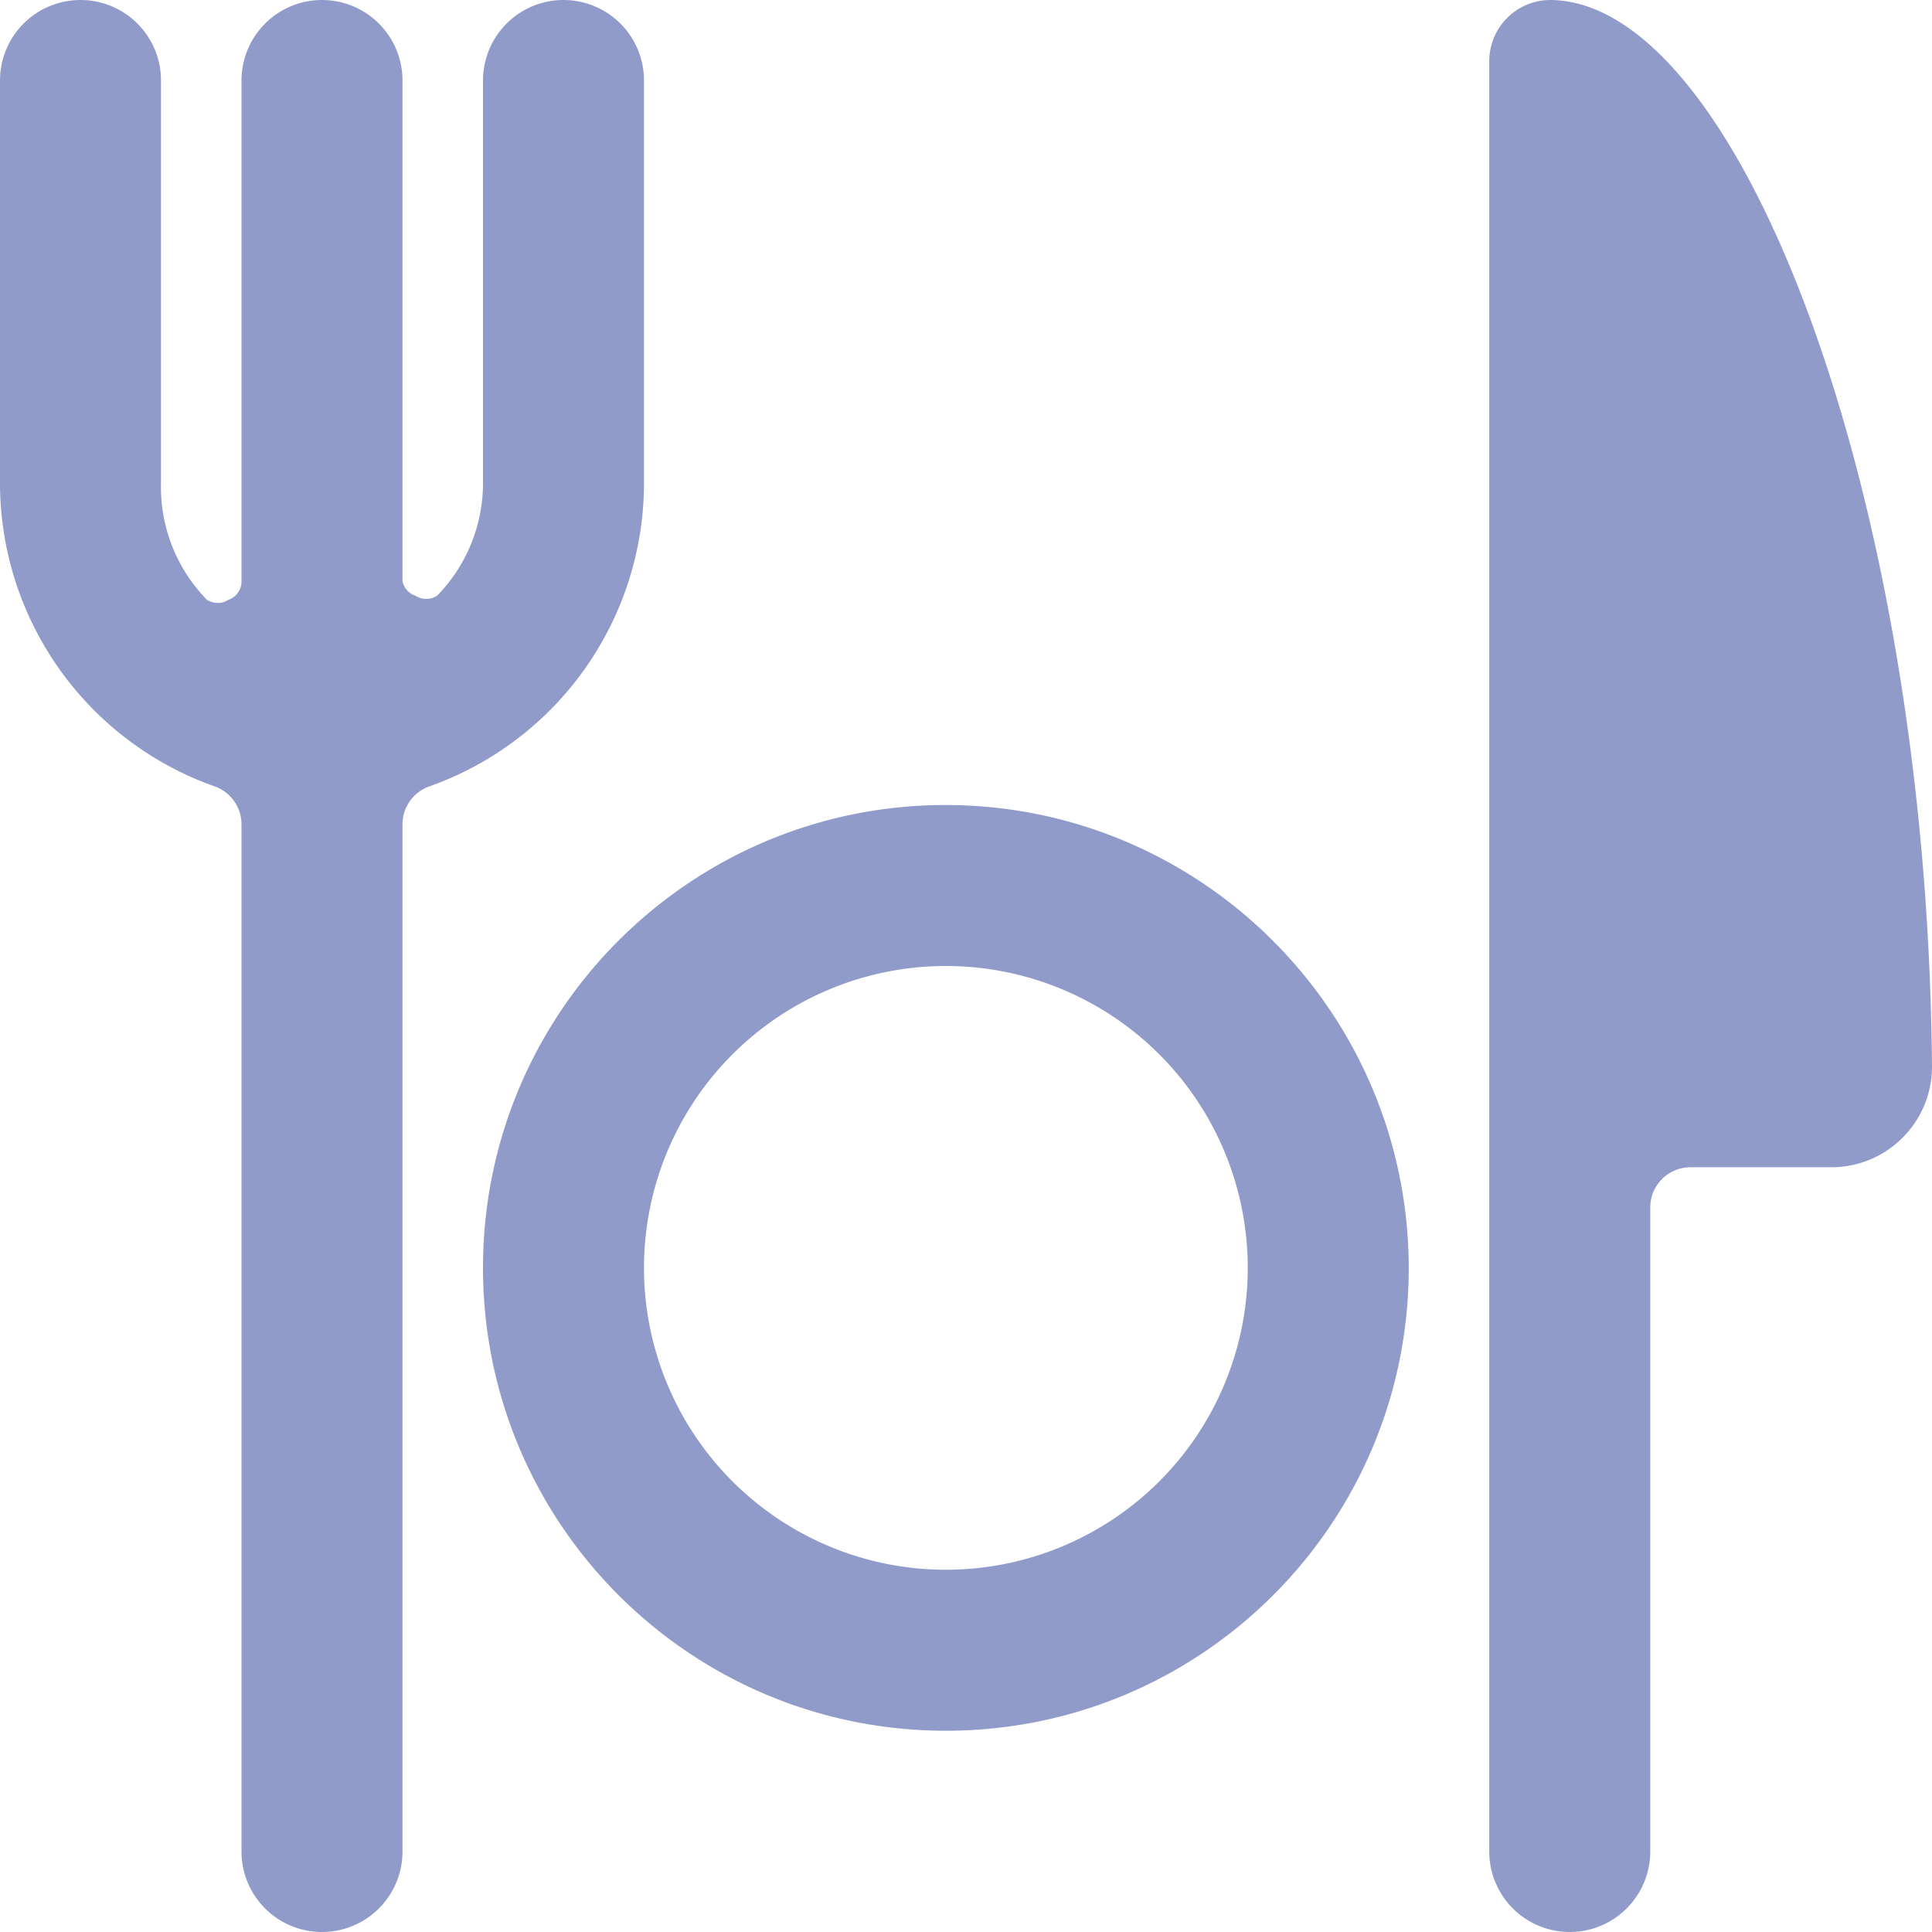
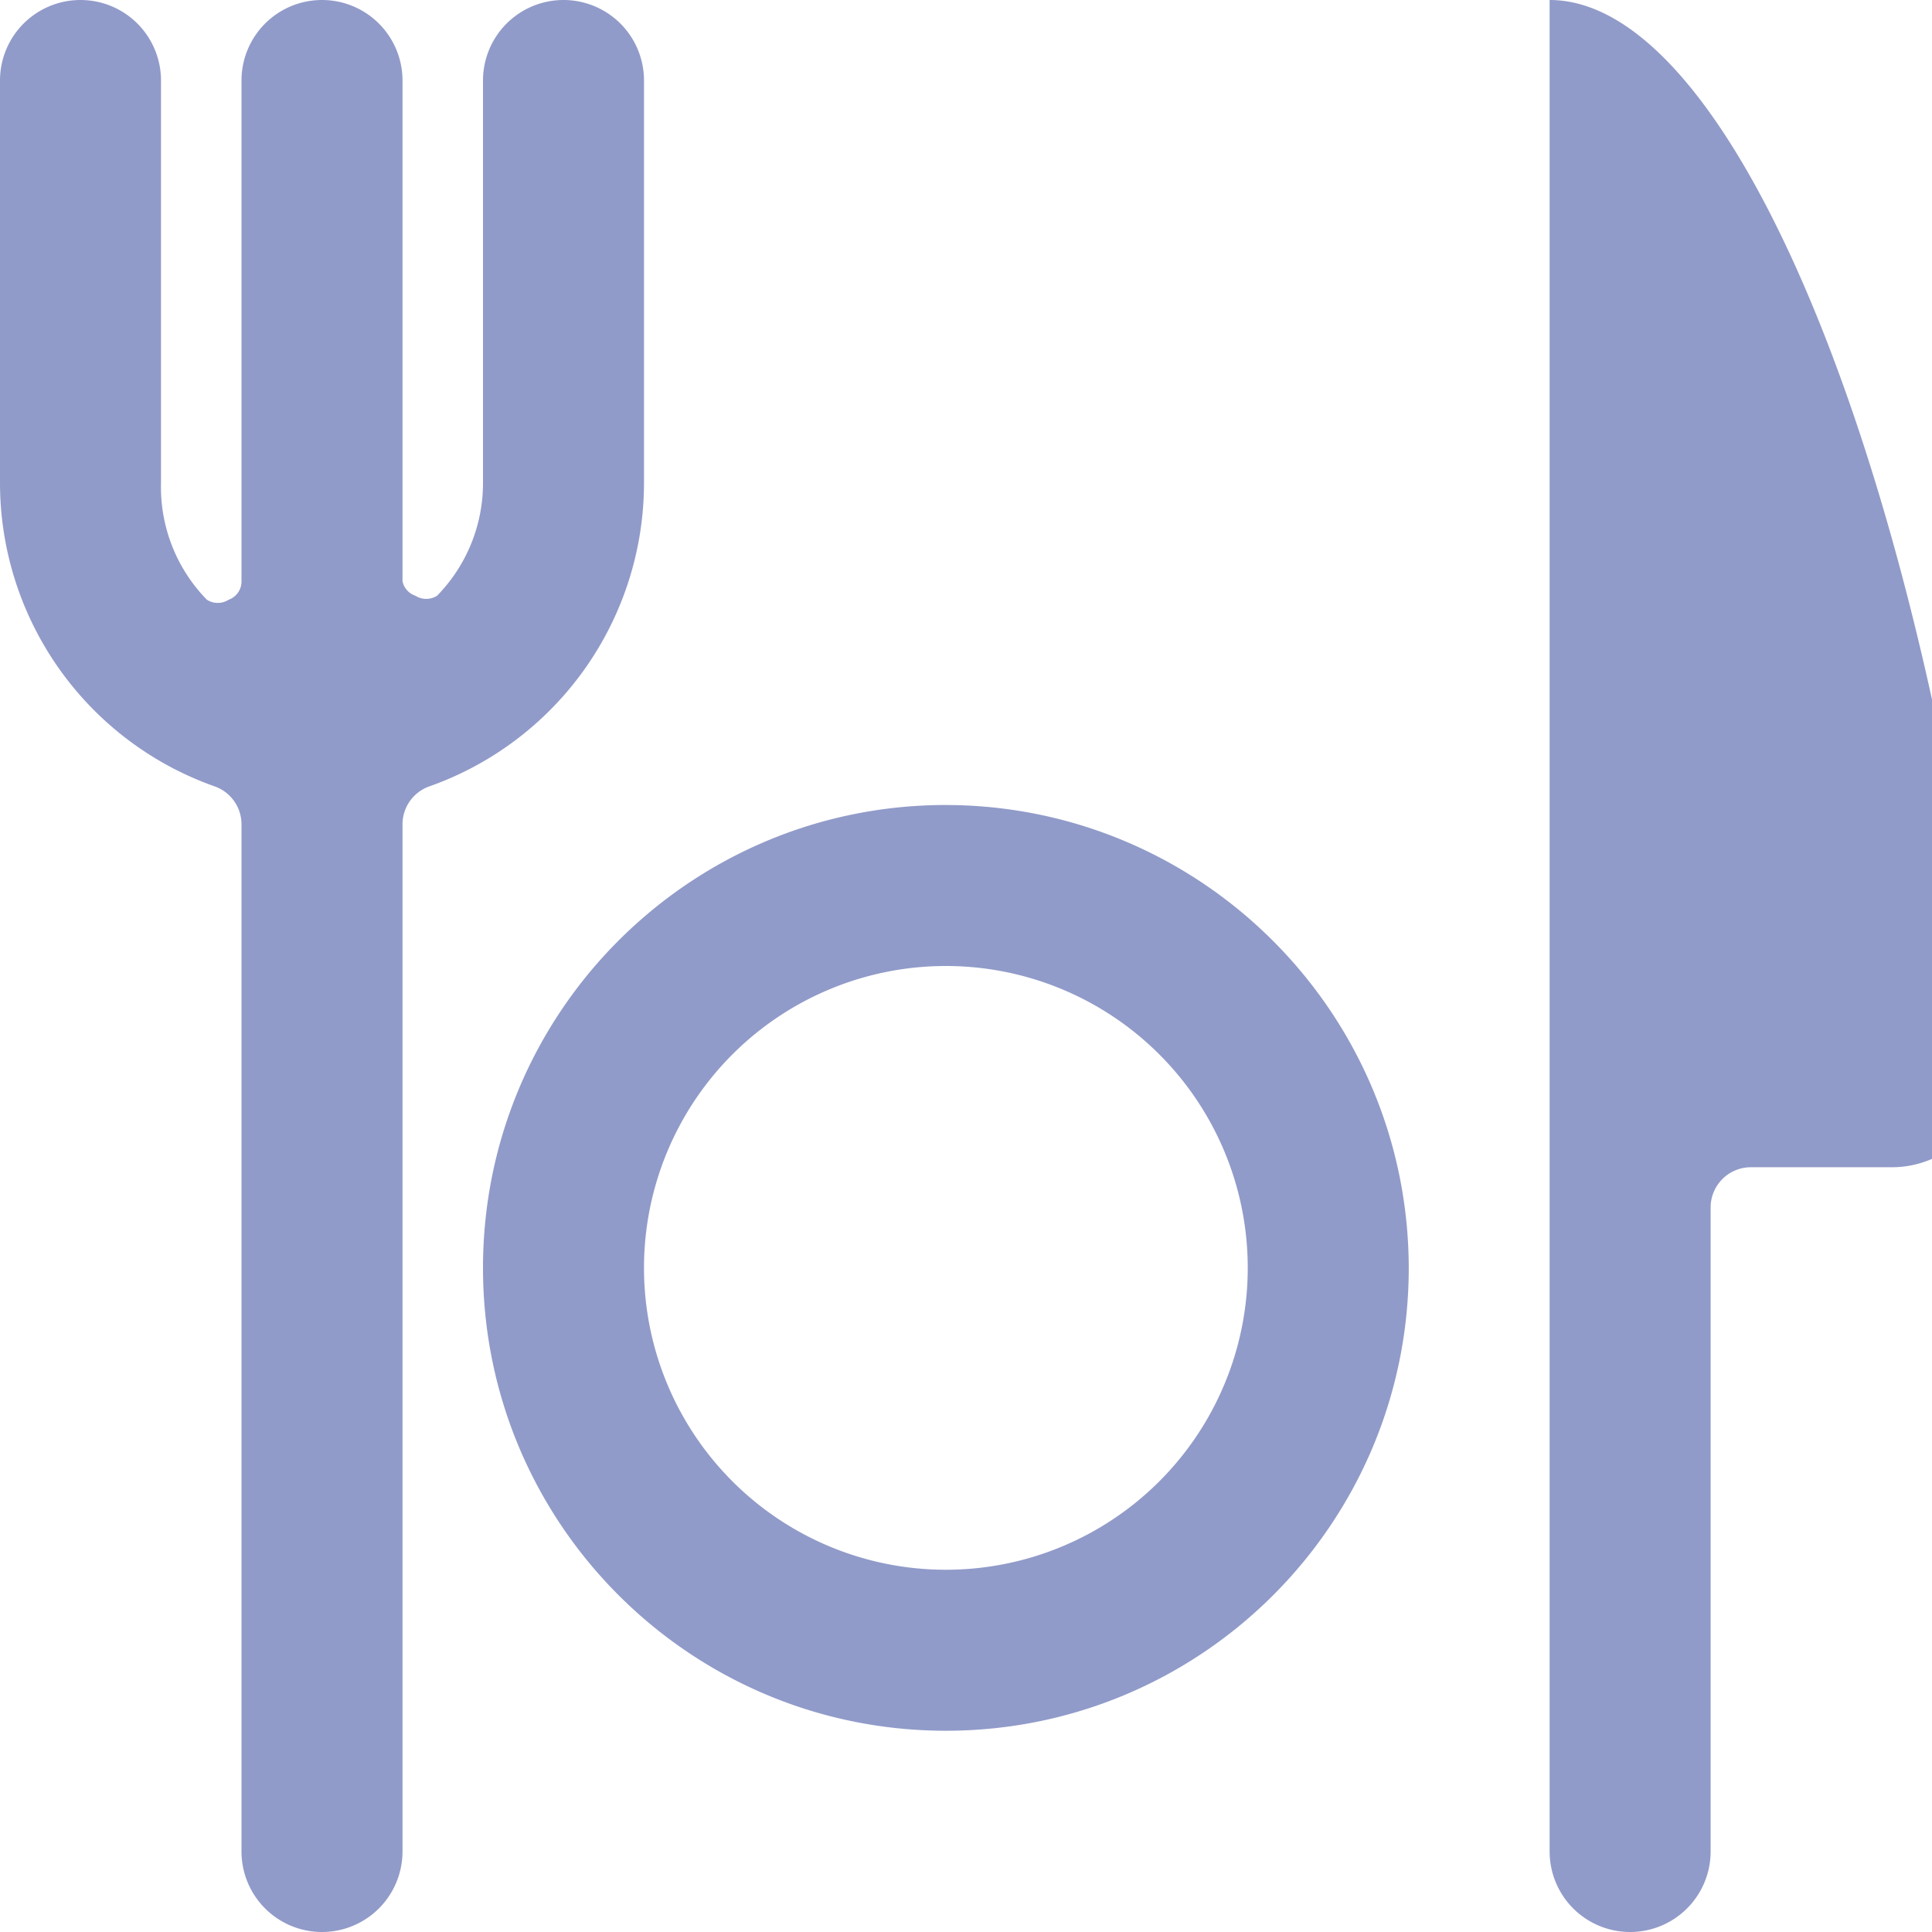
<svg xmlns="http://www.w3.org/2000/svg" width="60" height="60">
-   <path d="M48.125 0a1.9 1.9 0 00-1.875 1.875V57.5a2.5 2.5 0 105 0v-20c0-.69.56-1.25 1.25-1.25h4.375c1.726 0 3.125-1.4 3.125-3.125C59.85 15.15 53.95 0 48.125 0zM17.5 0A2.5 2.5 0 0120 2.5V15a10 10 0 01-6.675 9.425A1.25 1.25 0 0012.5 25.6v31.9a2.5 2.5 0 11-5 0V25.6c0-.526-.33-.996-.825-1.175A10 10 0 010 15V2.5a2.5 2.5 0 015 0V15a5 5 0 001.425 3.625c.206.132.47.132.675 0a.6.6 0 00.4-.575V2.5a2.5 2.5 0 015 0v15.55a.6.6 0 00.4.45c.206.132.47.132.675 0A5 5 0 0015 15V2.5A2.5 2.5 0 0117.5 0zm11.875 25l.317.004c7.787.181 14.044 6.543 14.058 14.371 0 7.94-6.436 14.375-14.375 14.375C21.435 53.75 15 47.314 15 39.375 15 31.435 21.436 25 29.375 25zm0 5a9.375 9.375 0 100 18.75 9.375 9.375 0 000-18.75z" fill="#919BC9" />
+   <path d="M48.125 0V57.5a2.5 2.5 0 105 0v-20c0-.69.56-1.25 1.25-1.25h4.375c1.726 0 3.125-1.4 3.125-3.125C59.85 15.15 53.95 0 48.125 0zM17.5 0A2.5 2.5 0 0120 2.5V15a10 10 0 01-6.675 9.425A1.25 1.25 0 0012.5 25.6v31.9a2.5 2.5 0 11-5 0V25.6c0-.526-.33-.996-.825-1.175A10 10 0 010 15V2.5a2.5 2.5 0 015 0V15a5 5 0 001.425 3.625c.206.132.47.132.675 0a.6.6 0 00.4-.575V2.5a2.5 2.5 0 015 0v15.55a.6.6 0 00.4.45c.206.132.47.132.675 0A5 5 0 0015 15V2.5A2.5 2.5 0 0117.5 0zm11.875 25l.317.004c7.787.181 14.044 6.543 14.058 14.371 0 7.94-6.436 14.375-14.375 14.375C21.435 53.75 15 47.314 15 39.375 15 31.435 21.436 25 29.375 25zm0 5a9.375 9.375 0 100 18.75 9.375 9.375 0 000-18.75z" fill="#919BC9" />
</svg>